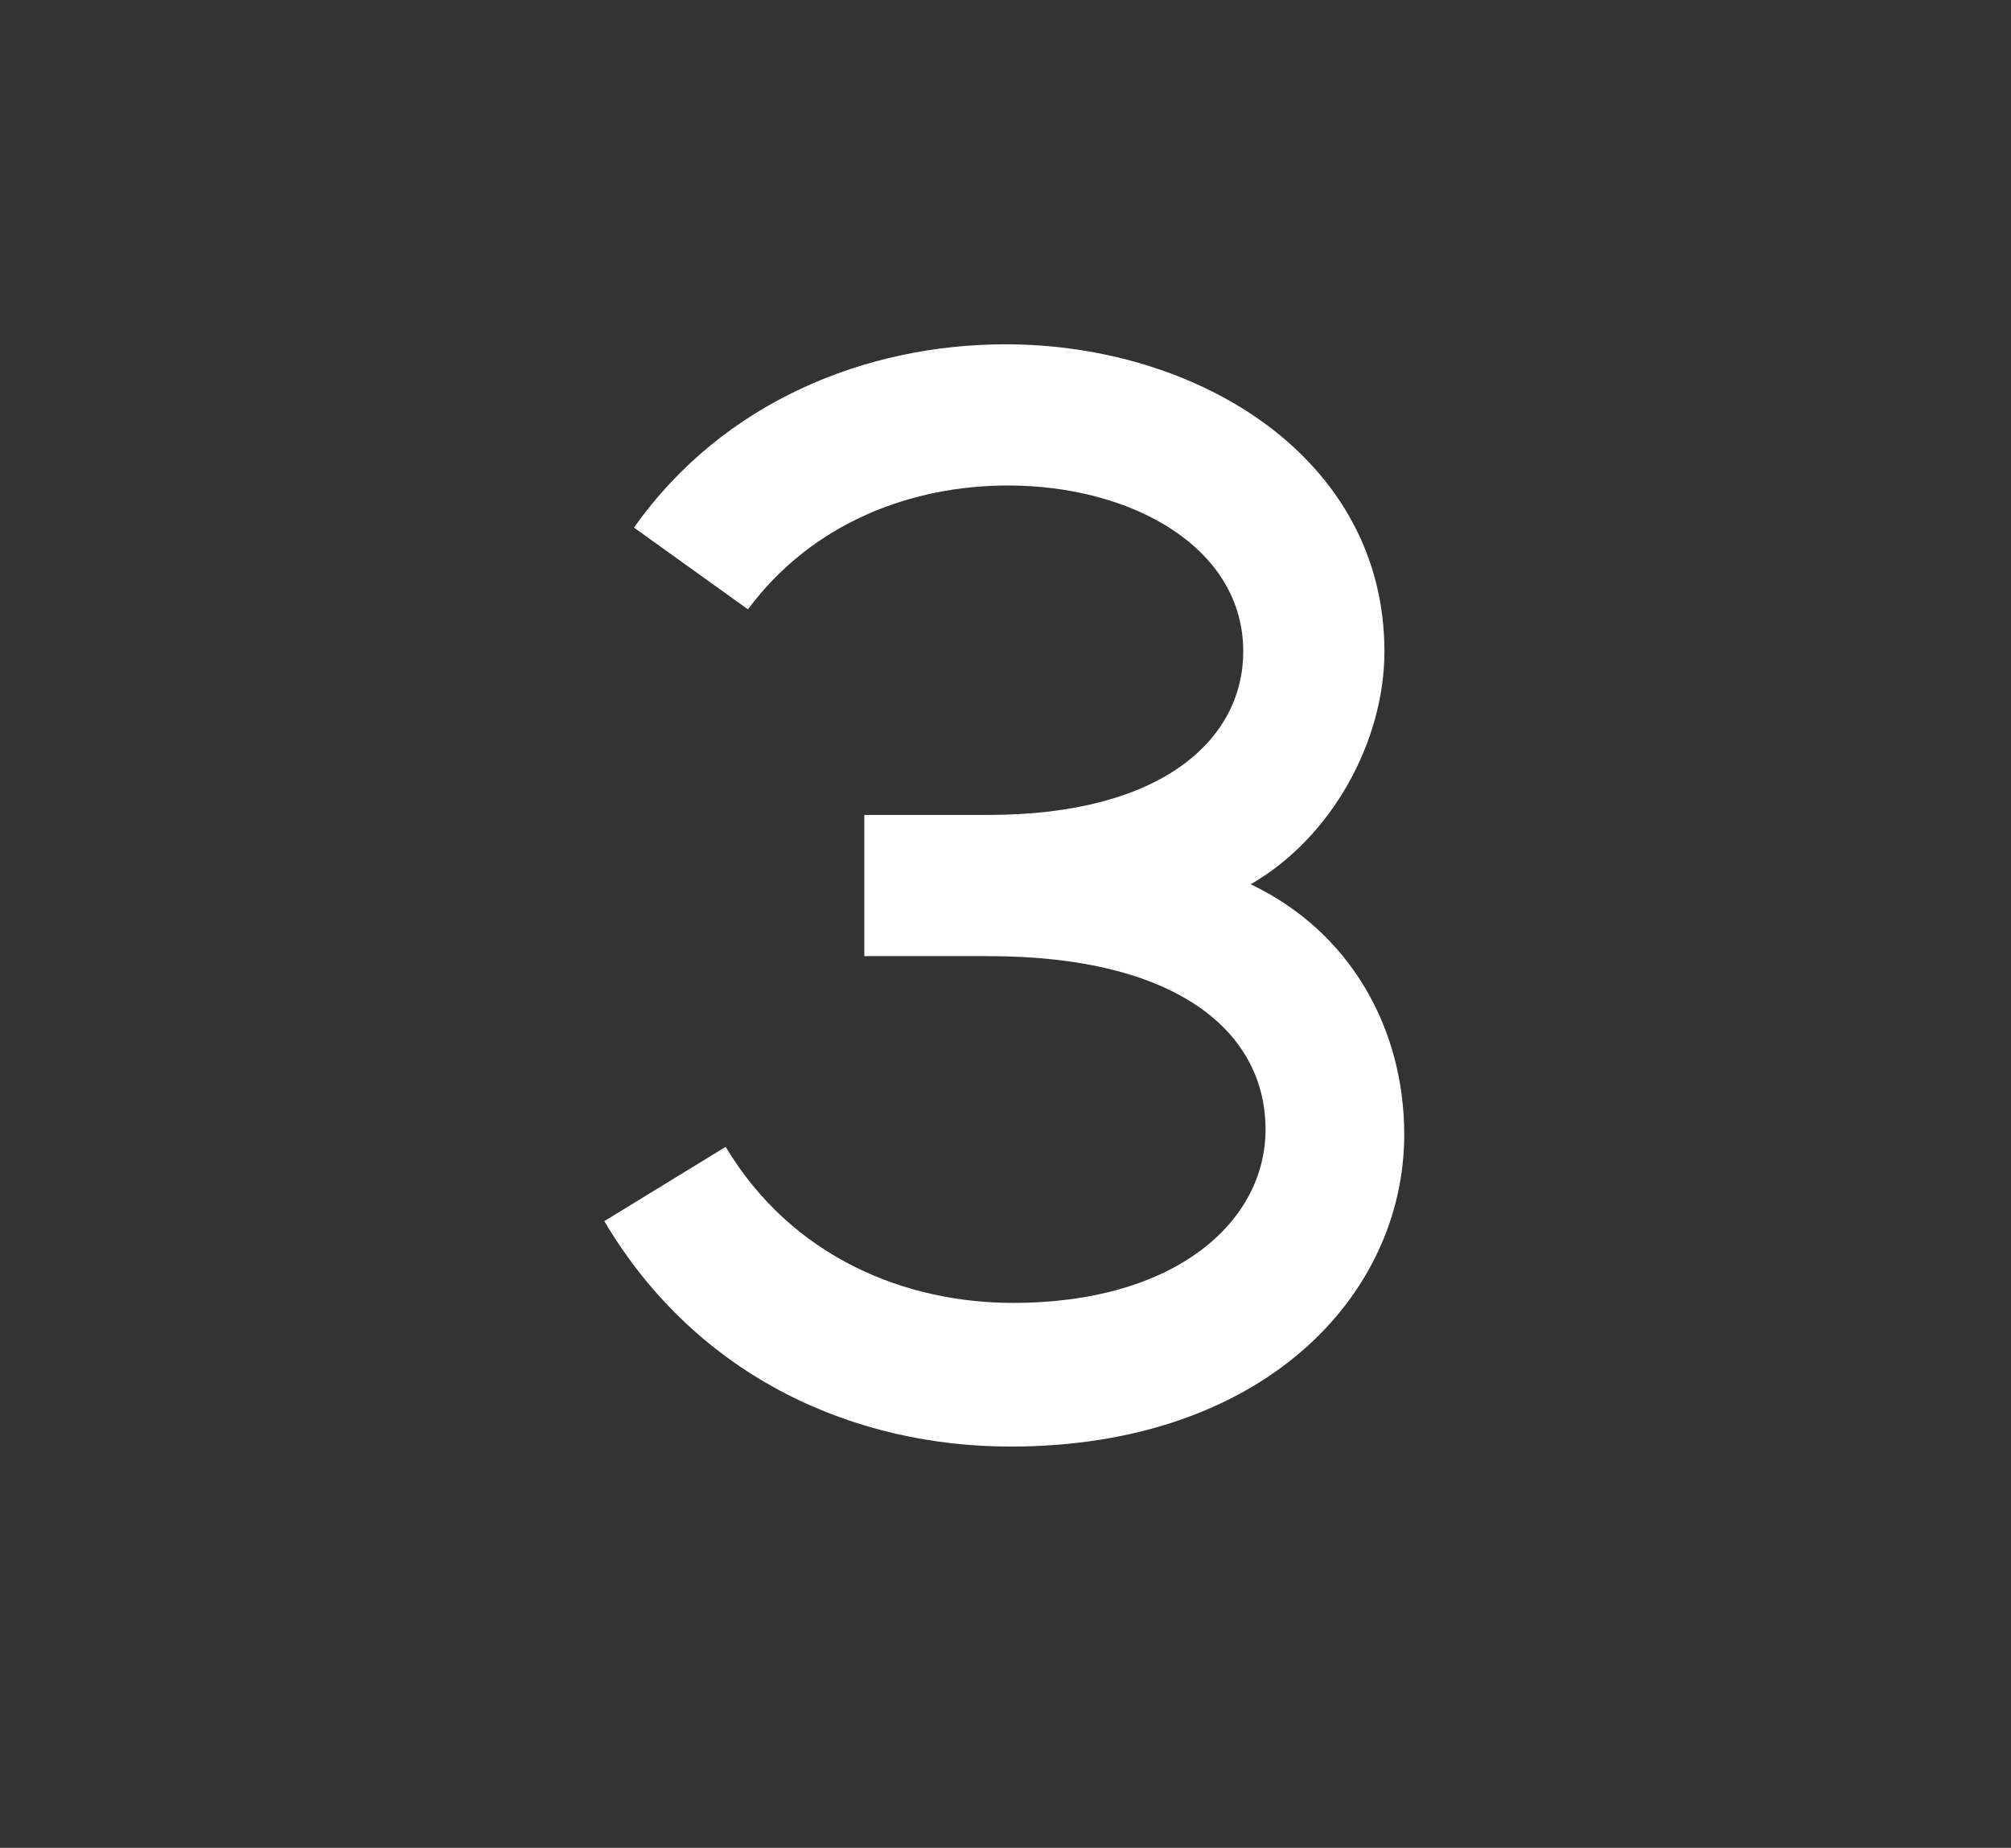
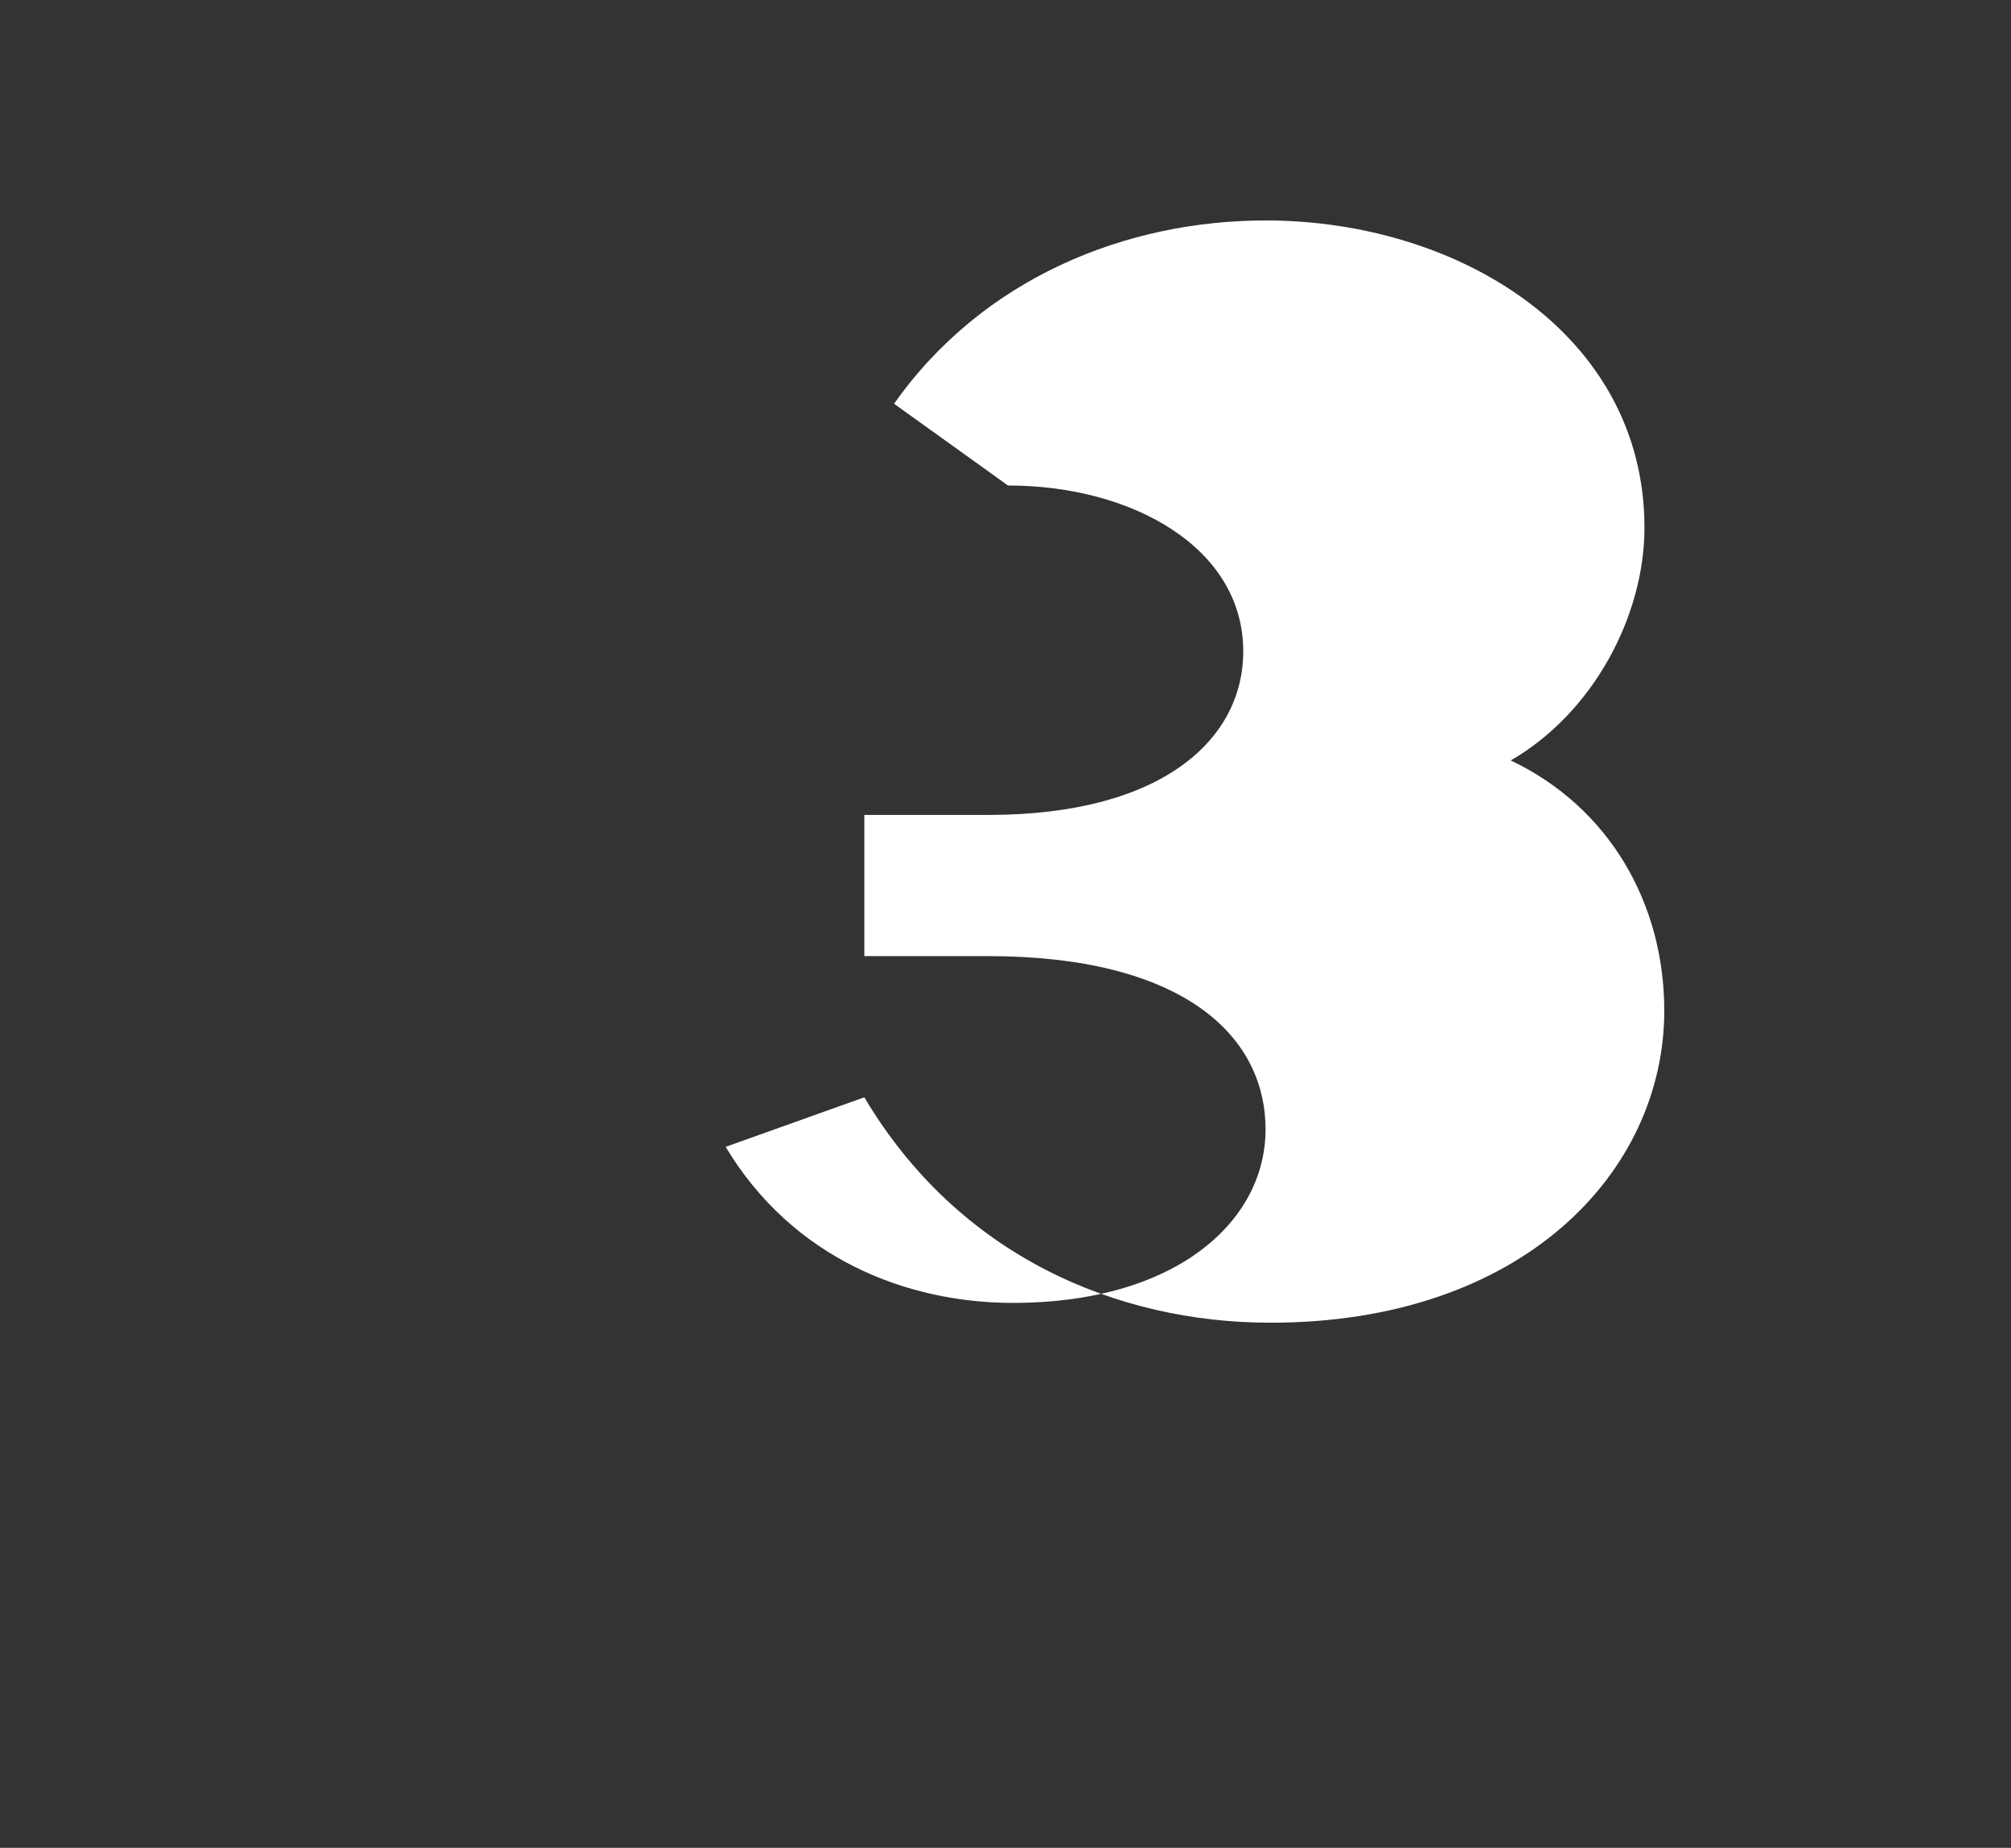
<svg xmlns="http://www.w3.org/2000/svg" id="Layer_7" x="0px" y="0px" viewBox="0 0 81.2 74.6" style="enable-background:new 0 0 81.2 74.6;" xml:space="preserve">
  <rect x="0" y="0" width="81.2" height="74.6" fill="#333333" stroke="none" />
  <style type="text/css"> .st0{fill:#FFFFFF;} </style>
  <g>
-     <path class="st0" d="M29.3,46.3c2.7,4.5,7.3,6.3,11.6,6.3c6.6,0,10.2-3.3,10.2-7c0-3.9-3.5-7-11.2-7h-5v-5.7h5 c7.1,0,10.3-3.1,10.3-6.6c0-4.2-4.5-6.7-9.5-6.7c-3.9,0-7.9,1.5-10.5,5l-4.6-3.3c3.6-5.1,9.4-7.4,15-7.4c7.8,0,15.3,4.6,15.3,12.4 c0,3.6-2.1,7.5-5.4,9.4c4,1.9,6.2,5.8,6.2,10.1c0,6.5-5.7,12.6-15.9,12.6c-6.2,0-12.6-2.7-16.4-9.1L29.3,46.3z" />
+     <path class="st0" d="M29.3,46.3c2.7,4.5,7.3,6.3,11.6,6.3c6.6,0,10.2-3.3,10.2-7c0-3.9-3.5-7-11.2-7h-5v-5.7h5 c7.1,0,10.3-3.1,10.3-6.6c0-4.2-4.5-6.7-9.5-6.7l-4.6-3.3c3.6-5.1,9.4-7.4,15-7.4c7.8,0,15.3,4.6,15.3,12.4 c0,3.6-2.1,7.5-5.4,9.4c4,1.9,6.2,5.8,6.2,10.1c0,6.5-5.7,12.6-15.9,12.6c-6.2,0-12.6-2.7-16.4-9.1L29.3,46.3z" />
  </g>
</svg>